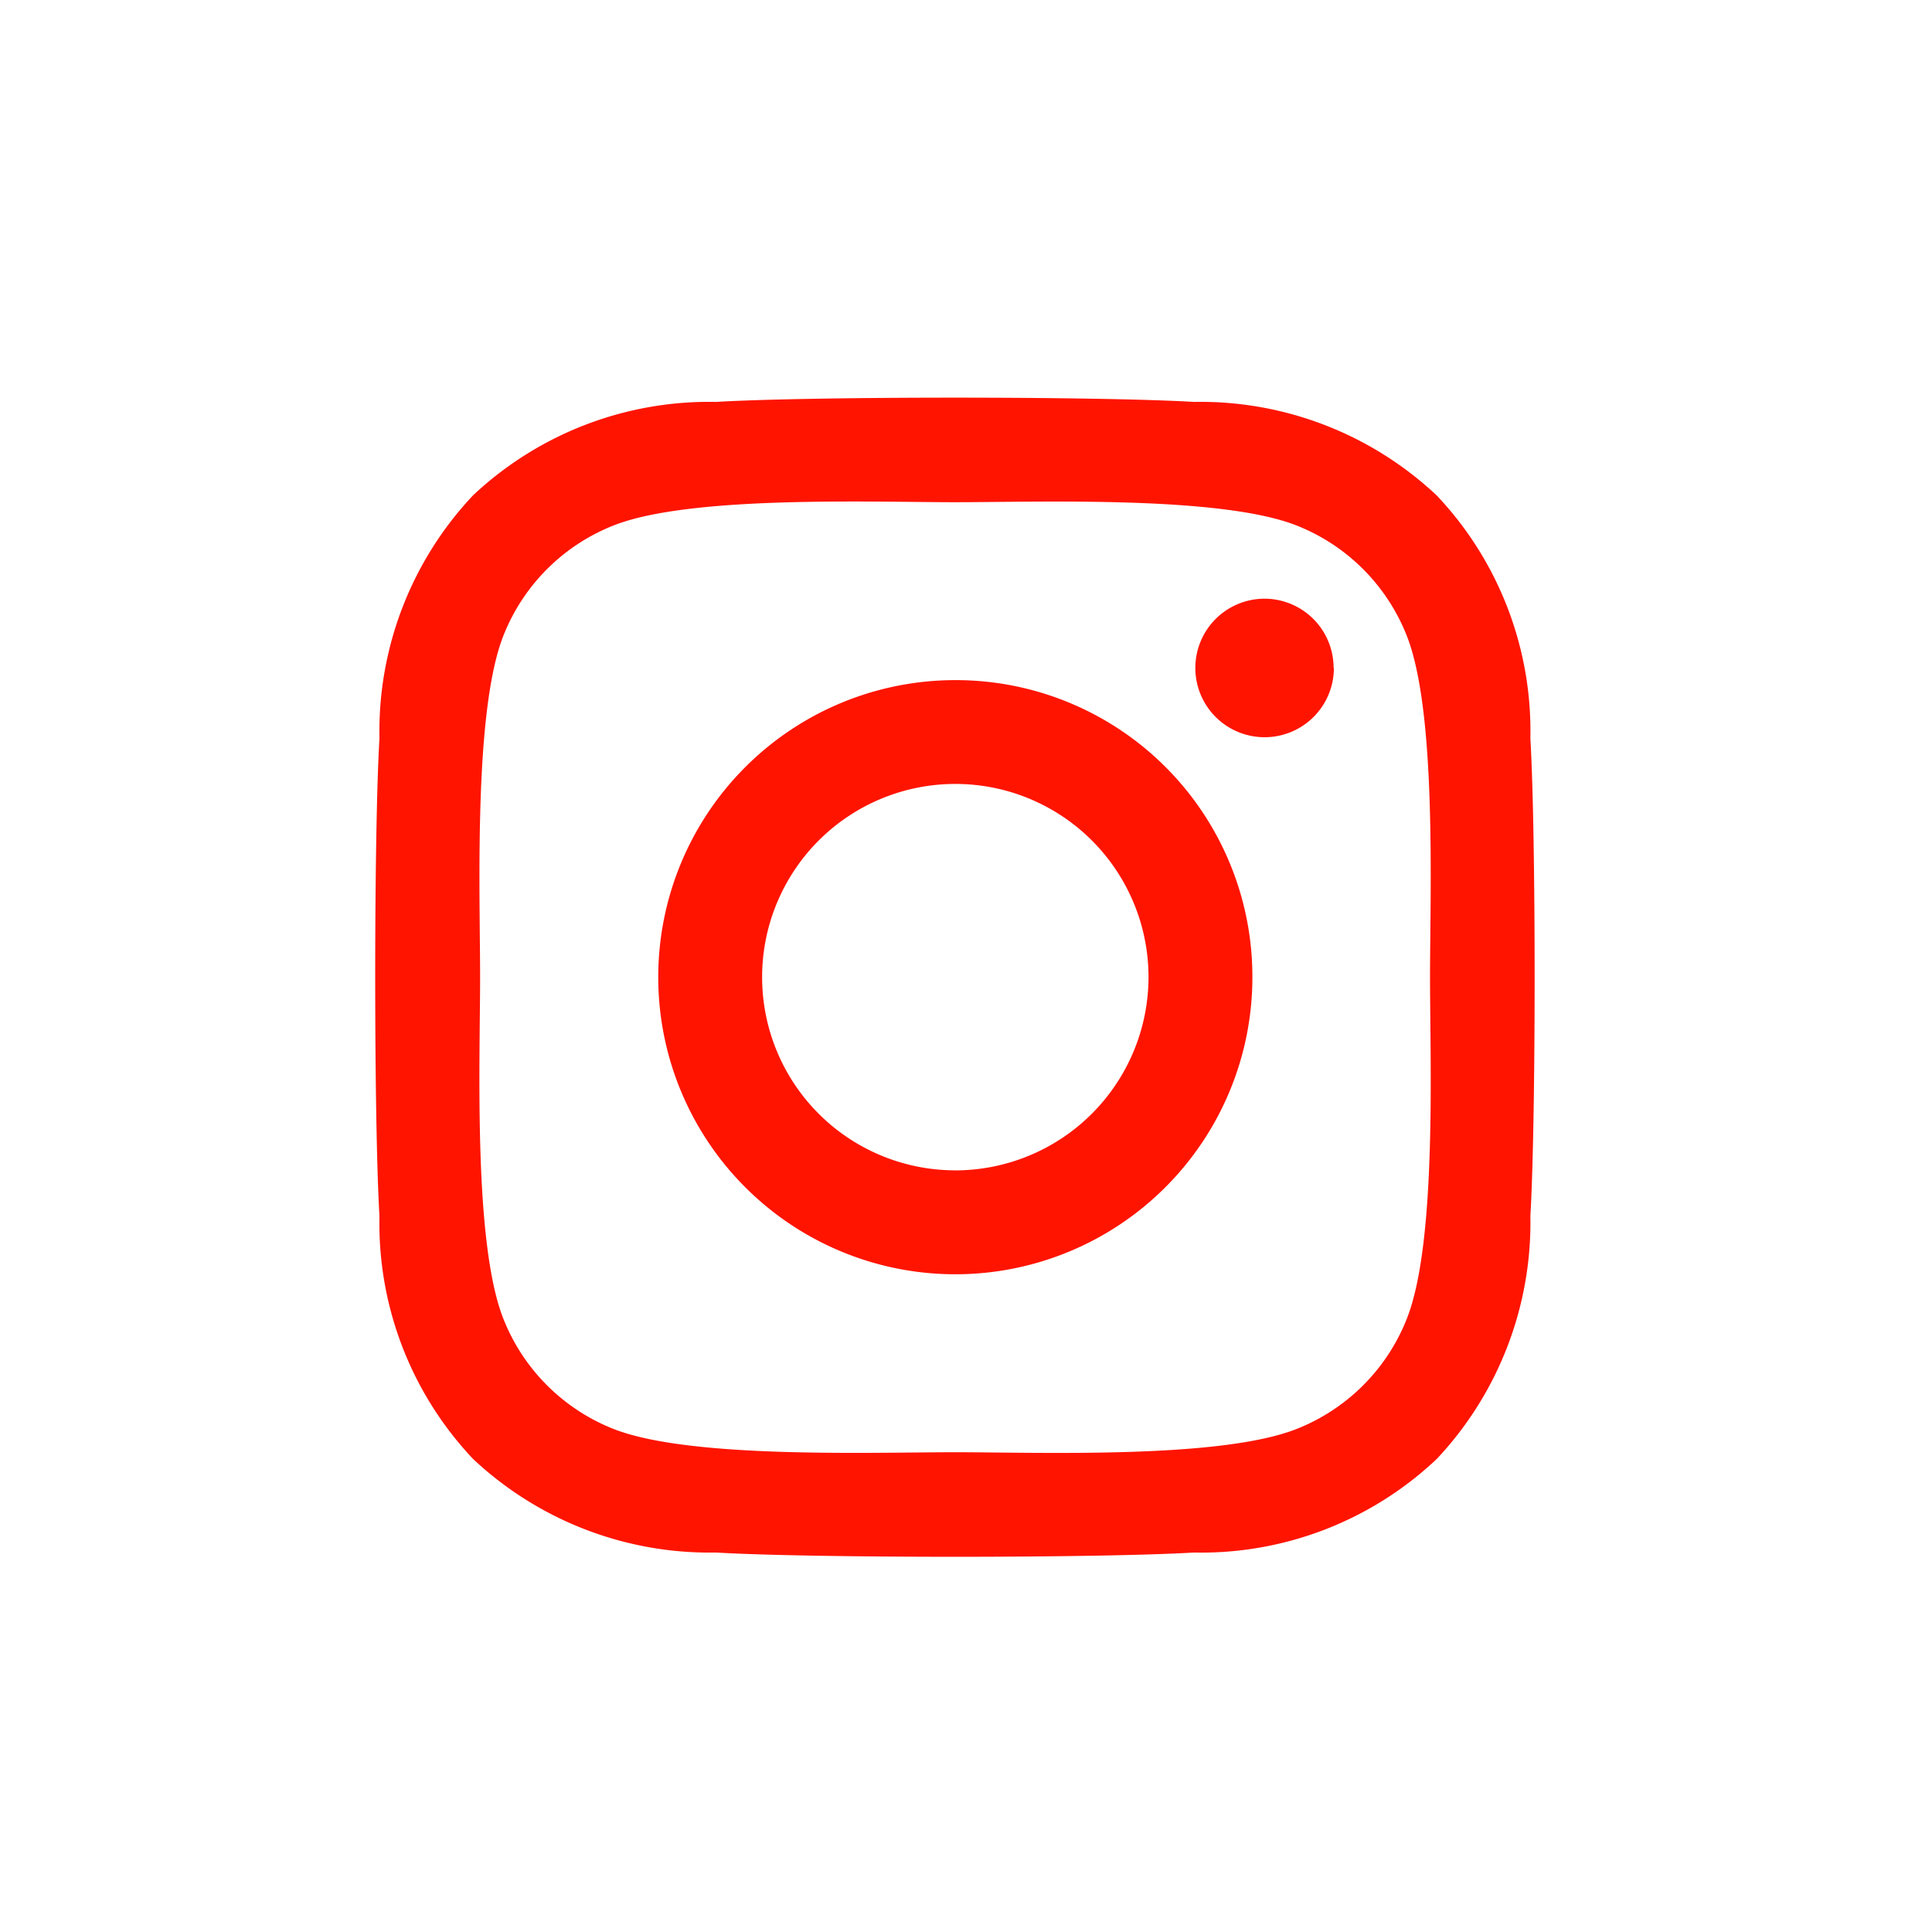
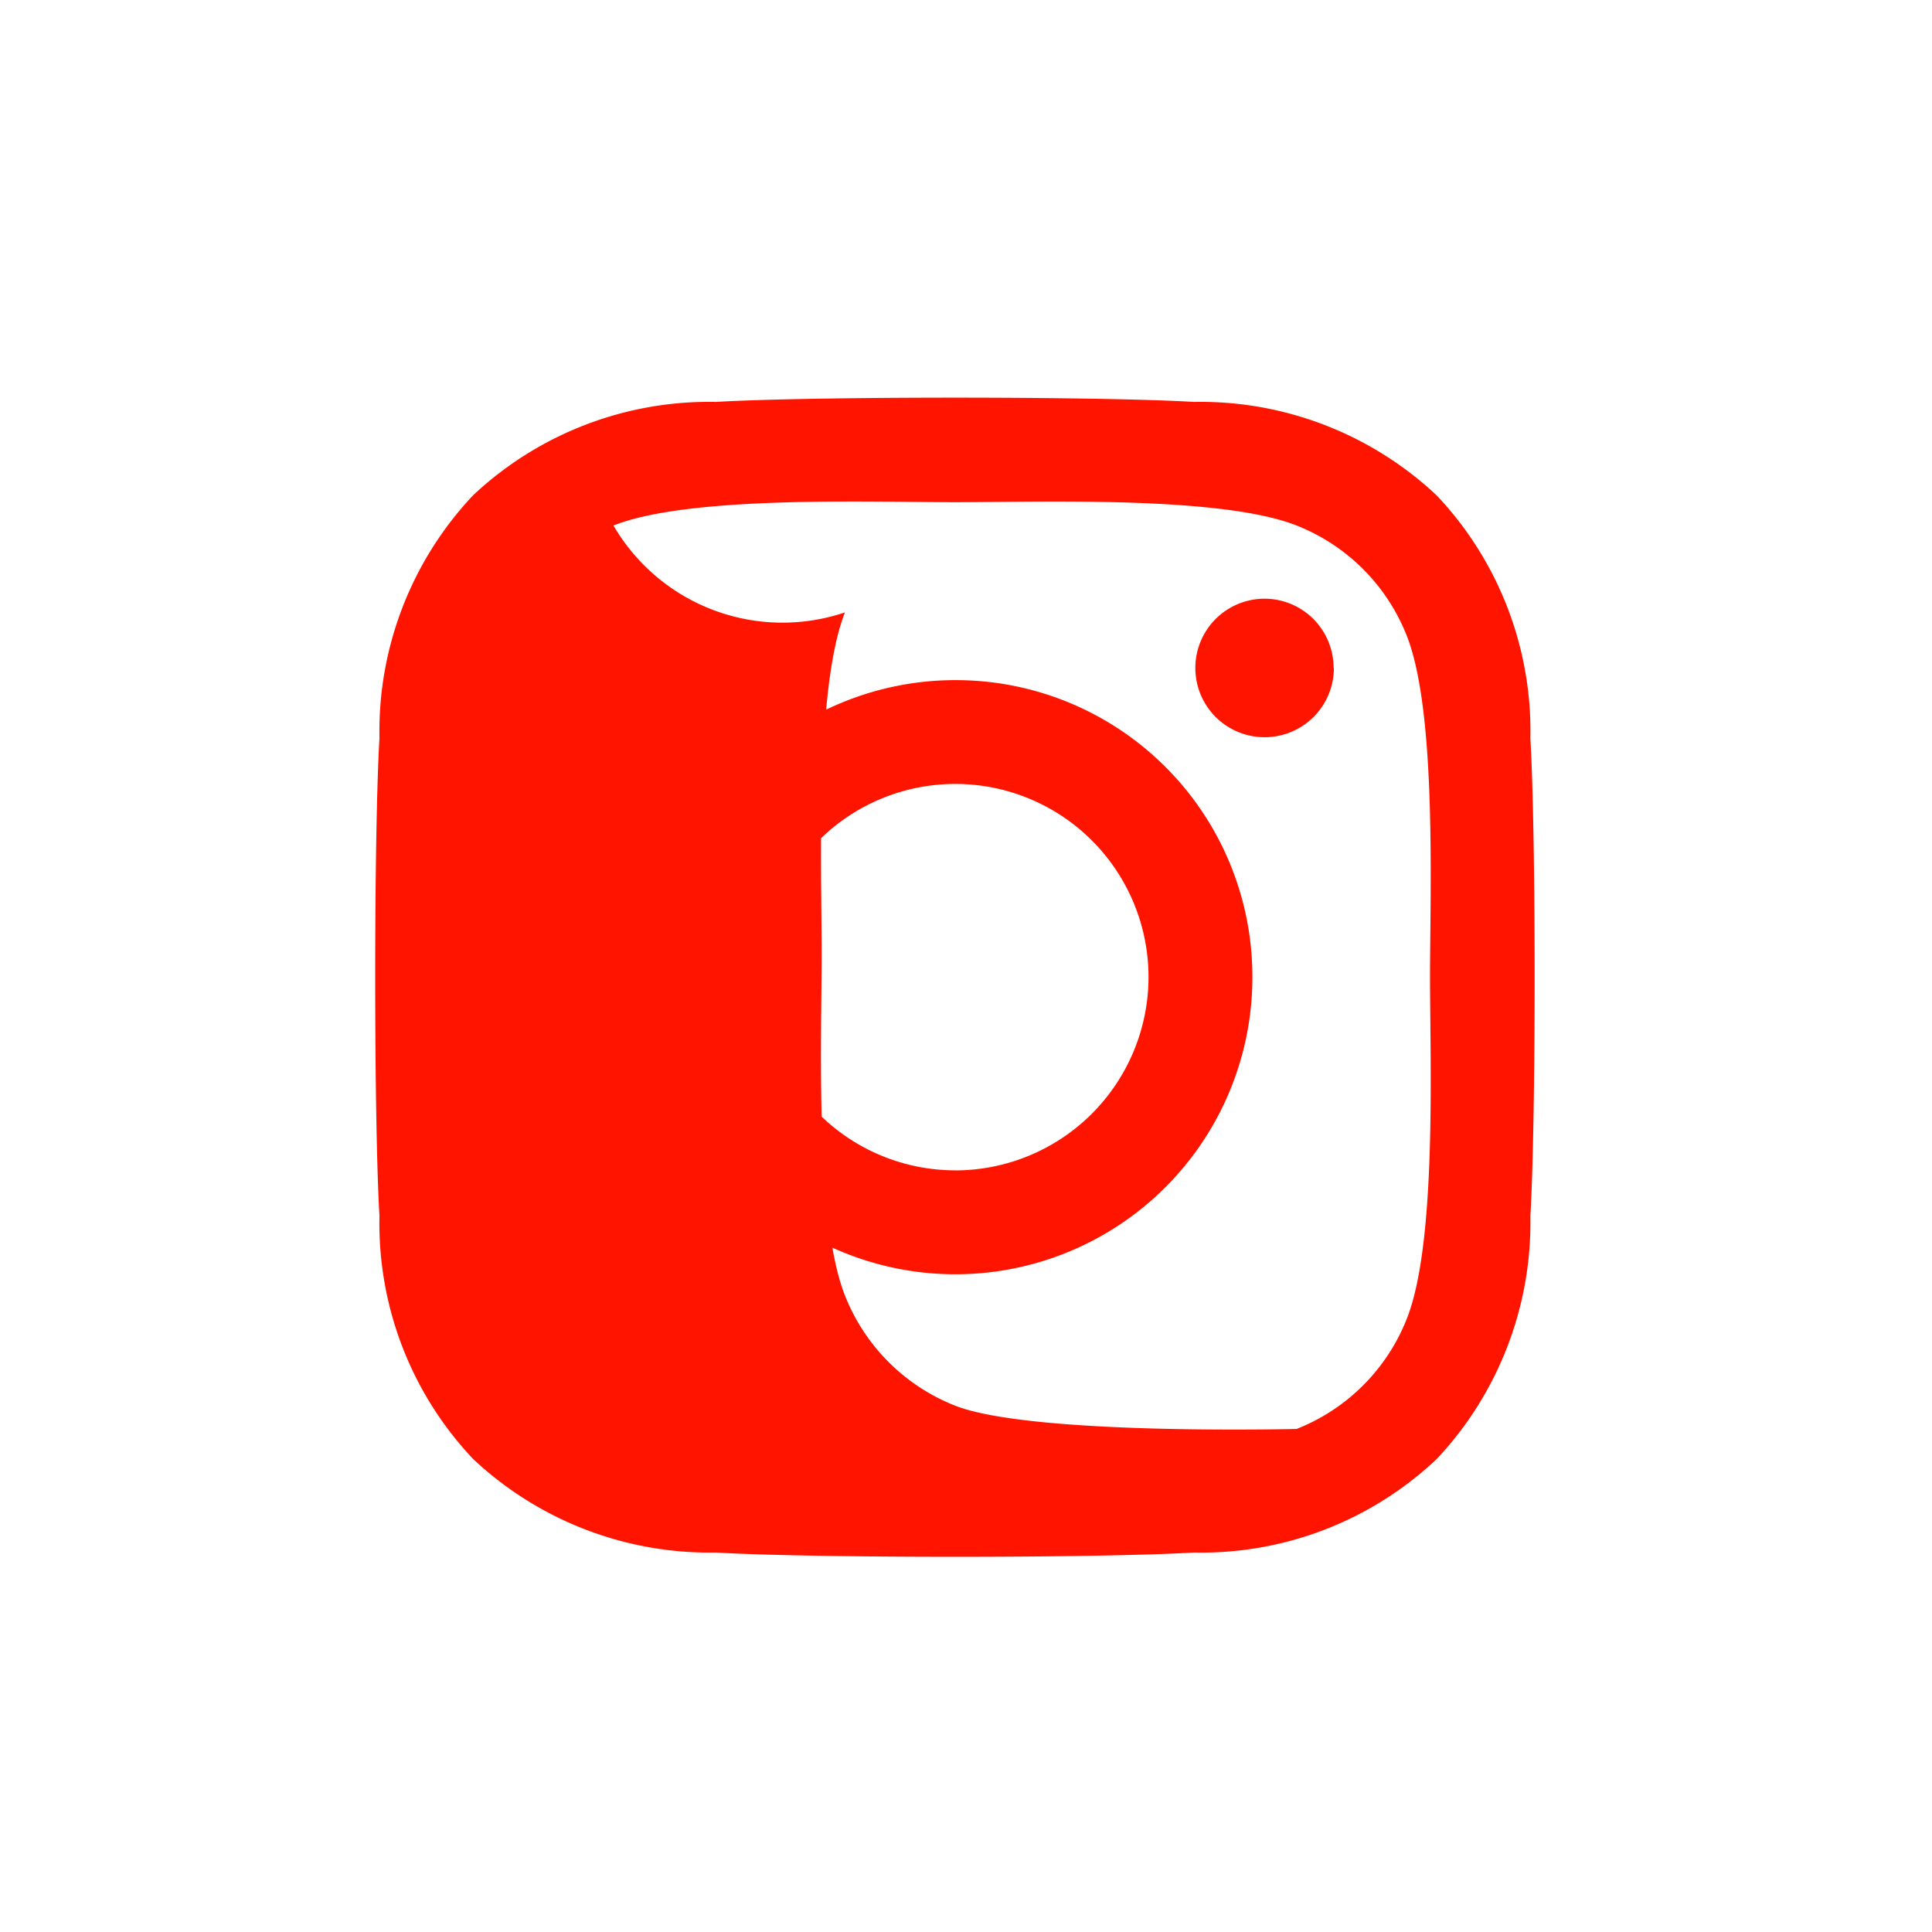
<svg xmlns="http://www.w3.org/2000/svg" width="34" height="34" viewBox="0 0 34 34">
  <g id="Gruppe_258" data-name="Gruppe 258" transform="translate(4650 4089)">
-     <rect id="Rechteck_101" data-name="Rechteck 101" width="34" height="34" transform="translate(-4650 -4089)" fill="none" />
-     <path id="Icon_awesome-instagram" data-name="Icon awesome-instagram" d="M10.2,7.205a5.228,5.228,0,1,0,5.228,5.228A5.22,5.22,0,0,0,10.2,7.205Zm0,8.627a3.4,3.4,0,1,1,3.4-3.4A3.405,3.405,0,0,1,10.2,15.833Zm6.662-8.841a1.219,1.219,0,1,1-1.219-1.219A1.217,1.217,0,0,1,16.857,6.992ZM20.32,8.229a6.035,6.035,0,0,0-1.647-4.273A6.075,6.075,0,0,0,14.4,2.309c-1.684-.1-6.73-.1-8.414,0A6.066,6.066,0,0,0,1.714,3.952,6.055,6.055,0,0,0,.066,8.225c-.1,1.684-.1,6.73,0,8.413a6.035,6.035,0,0,0,1.647,4.273,6.082,6.082,0,0,0,4.273,1.647c1.684.1,6.73.1,8.414,0a6.035,6.035,0,0,0,4.273-1.647,6.075,6.075,0,0,0,1.647-4.273c.1-1.684.1-6.725,0-8.409ZM18.145,18.445a3.441,3.441,0,0,1-1.938,1.938c-1.342.532-4.528.41-6.011.41s-4.673.118-6.011-.41a3.441,3.441,0,0,1-1.938-1.938c-.532-1.342-.41-4.528-.41-6.011s-.118-4.673.41-6.011A3.441,3.441,0,0,1,4.184,4.484c1.342-.532,4.528-.41,6.011-.41s4.673-.118,6.011.41a3.441,3.441,0,0,1,1.938,1.938c.532,1.342.41,4.528.41,6.011S18.677,17.107,18.145,18.445Z" transform="translate(-4643.388 -4084.236)" fill="#ff1400" />
+     <path id="Icon_awesome-instagram" data-name="Icon awesome-instagram" d="M10.2,7.205a5.228,5.228,0,1,0,5.228,5.228A5.22,5.22,0,0,0,10.2,7.205Zm0,8.627a3.4,3.4,0,1,1,3.4-3.4A3.405,3.405,0,0,1,10.2,15.833Zm6.662-8.841a1.219,1.219,0,1,1-1.219-1.219A1.217,1.217,0,0,1,16.857,6.992ZM20.32,8.229a6.035,6.035,0,0,0-1.647-4.273A6.075,6.075,0,0,0,14.4,2.309c-1.684-.1-6.73-.1-8.414,0A6.066,6.066,0,0,0,1.714,3.952,6.055,6.055,0,0,0,.066,8.225c-.1,1.684-.1,6.73,0,8.413a6.035,6.035,0,0,0,1.647,4.273,6.082,6.082,0,0,0,4.273,1.647c1.684.1,6.73.1,8.414,0a6.035,6.035,0,0,0,4.273-1.647,6.075,6.075,0,0,0,1.647-4.273c.1-1.684.1-6.725,0-8.409ZM18.145,18.445a3.441,3.441,0,0,1-1.938,1.938s-4.673.118-6.011-.41a3.441,3.441,0,0,1-1.938-1.938c-.532-1.342-.41-4.528-.41-6.011s-.118-4.673.41-6.011A3.441,3.441,0,0,1,4.184,4.484c1.342-.532,4.528-.41,6.011-.41s4.673-.118,6.011.41a3.441,3.441,0,0,1,1.938,1.938c.532,1.342.41,4.528.41,6.011S18.677,17.107,18.145,18.445Z" transform="translate(-4643.388 -4084.236)" fill="#ff1400" />
  </g>
</svg>